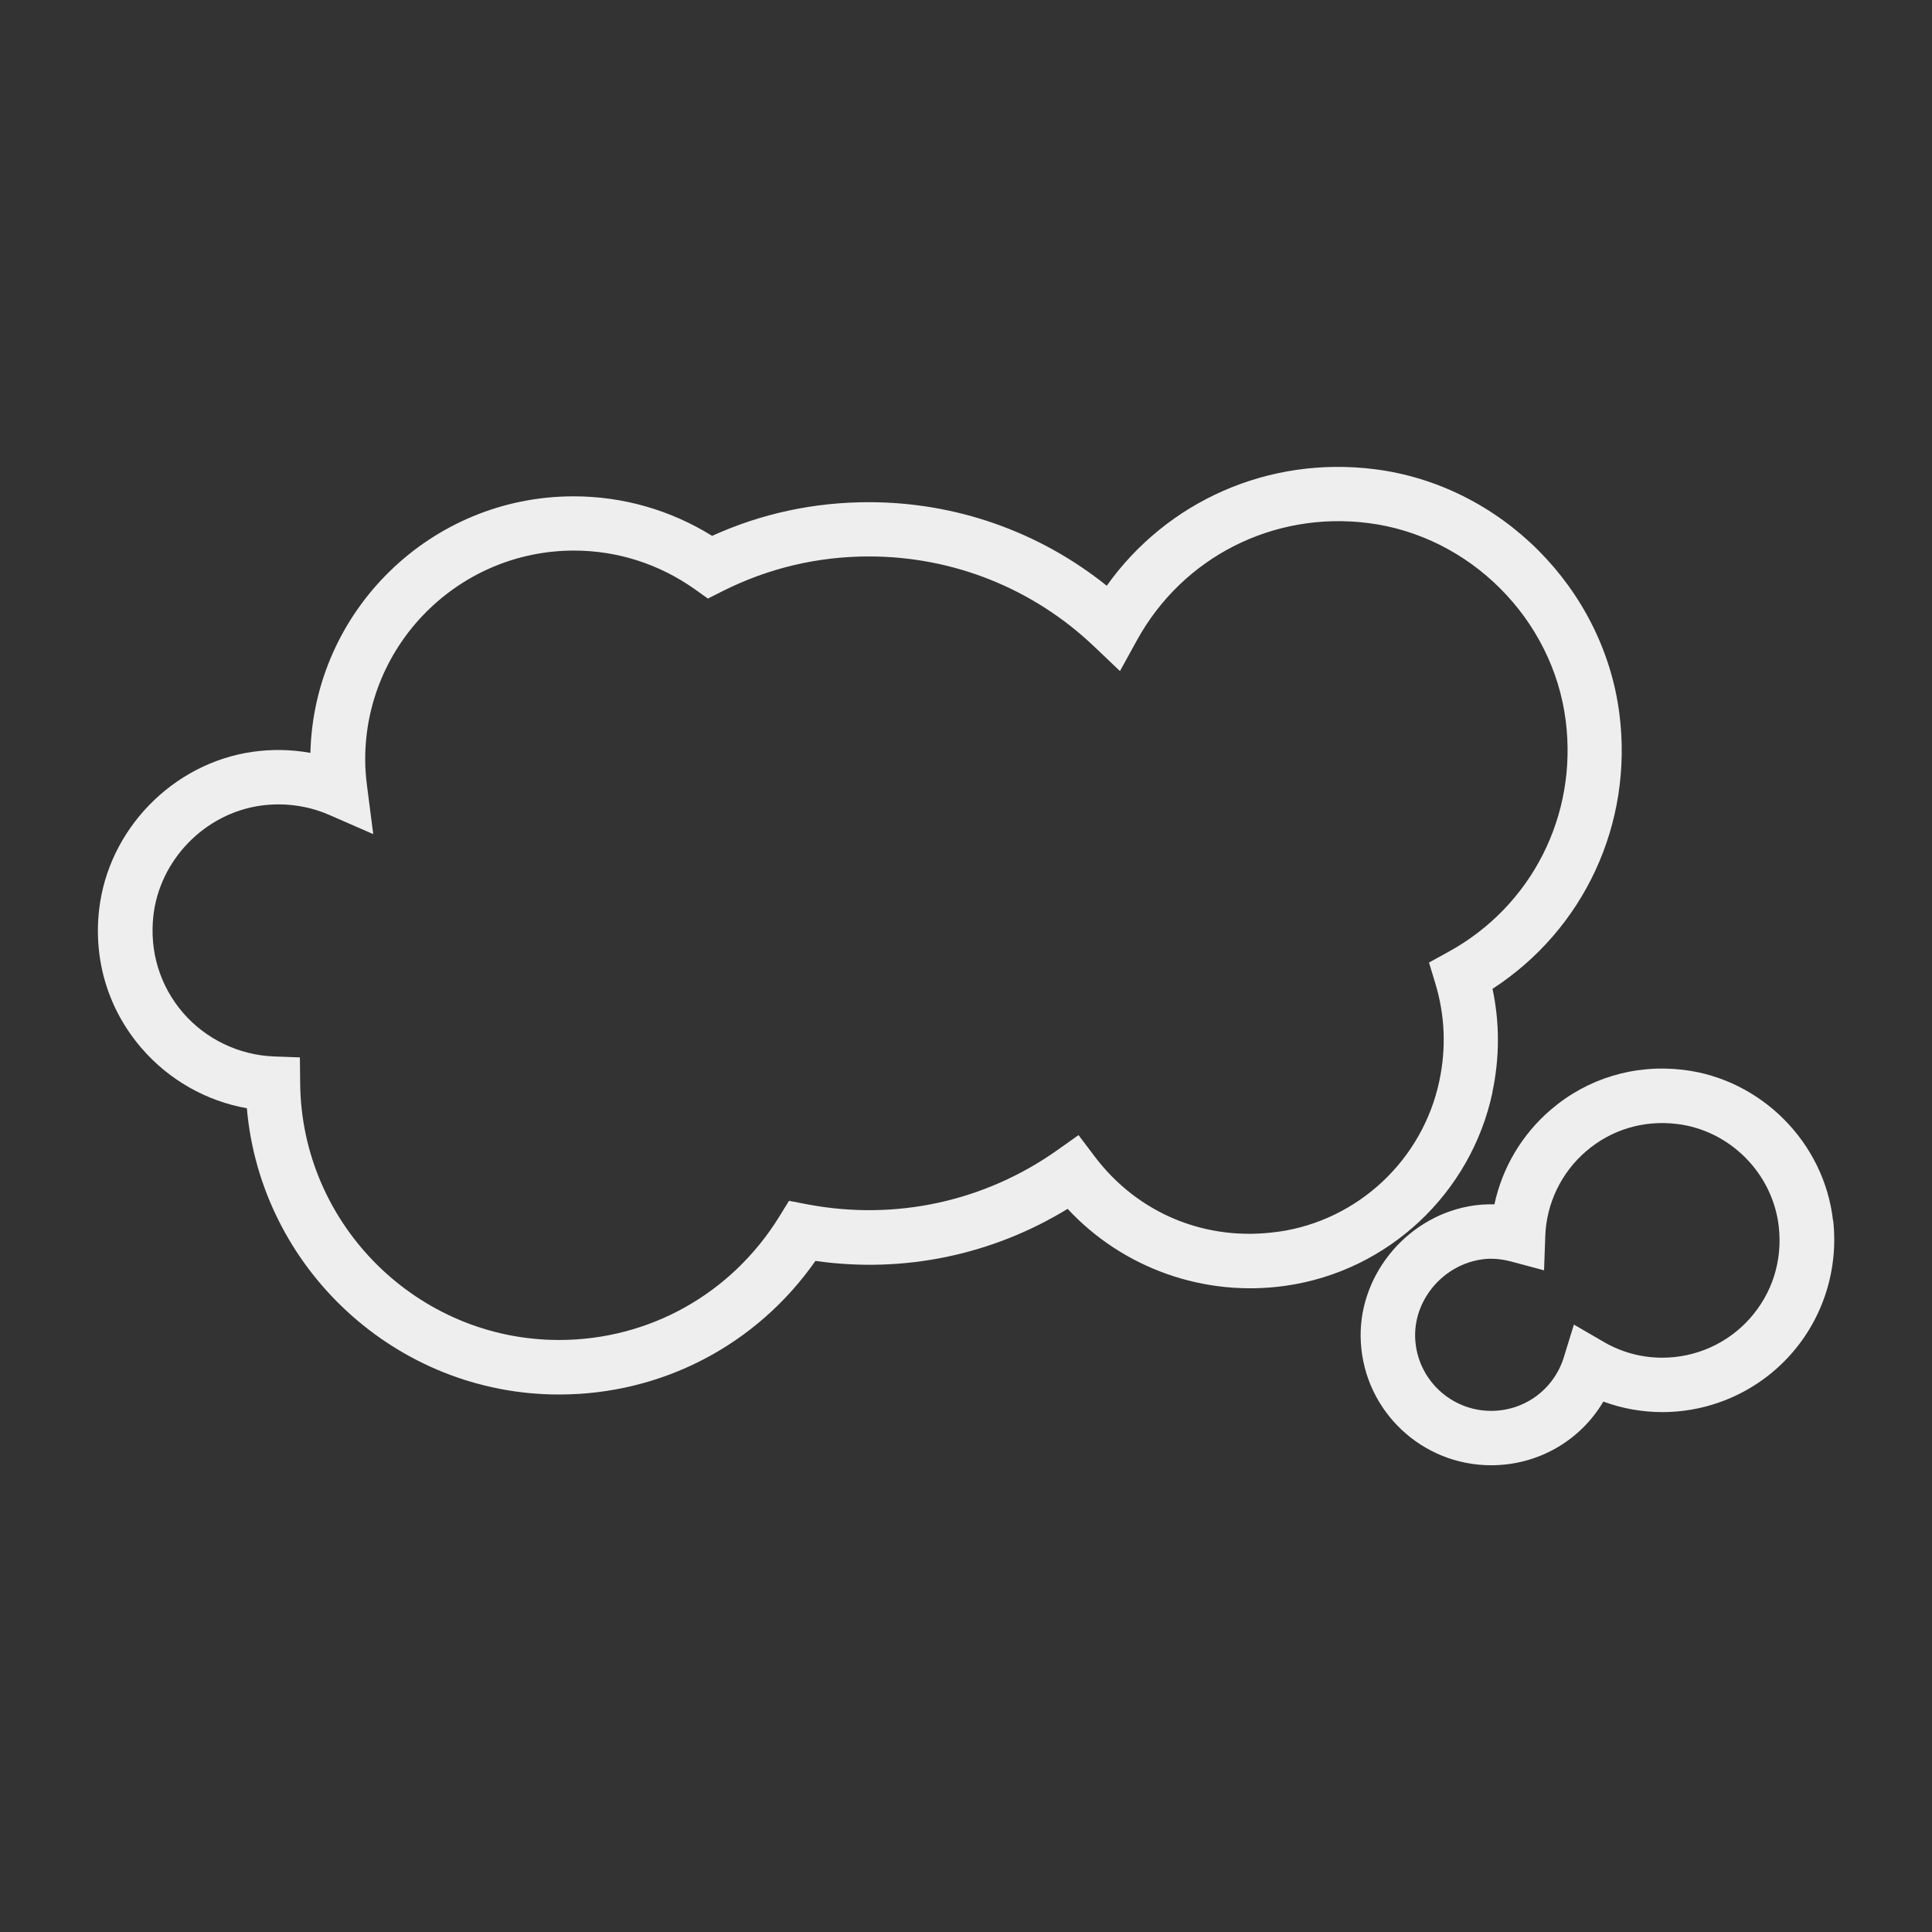
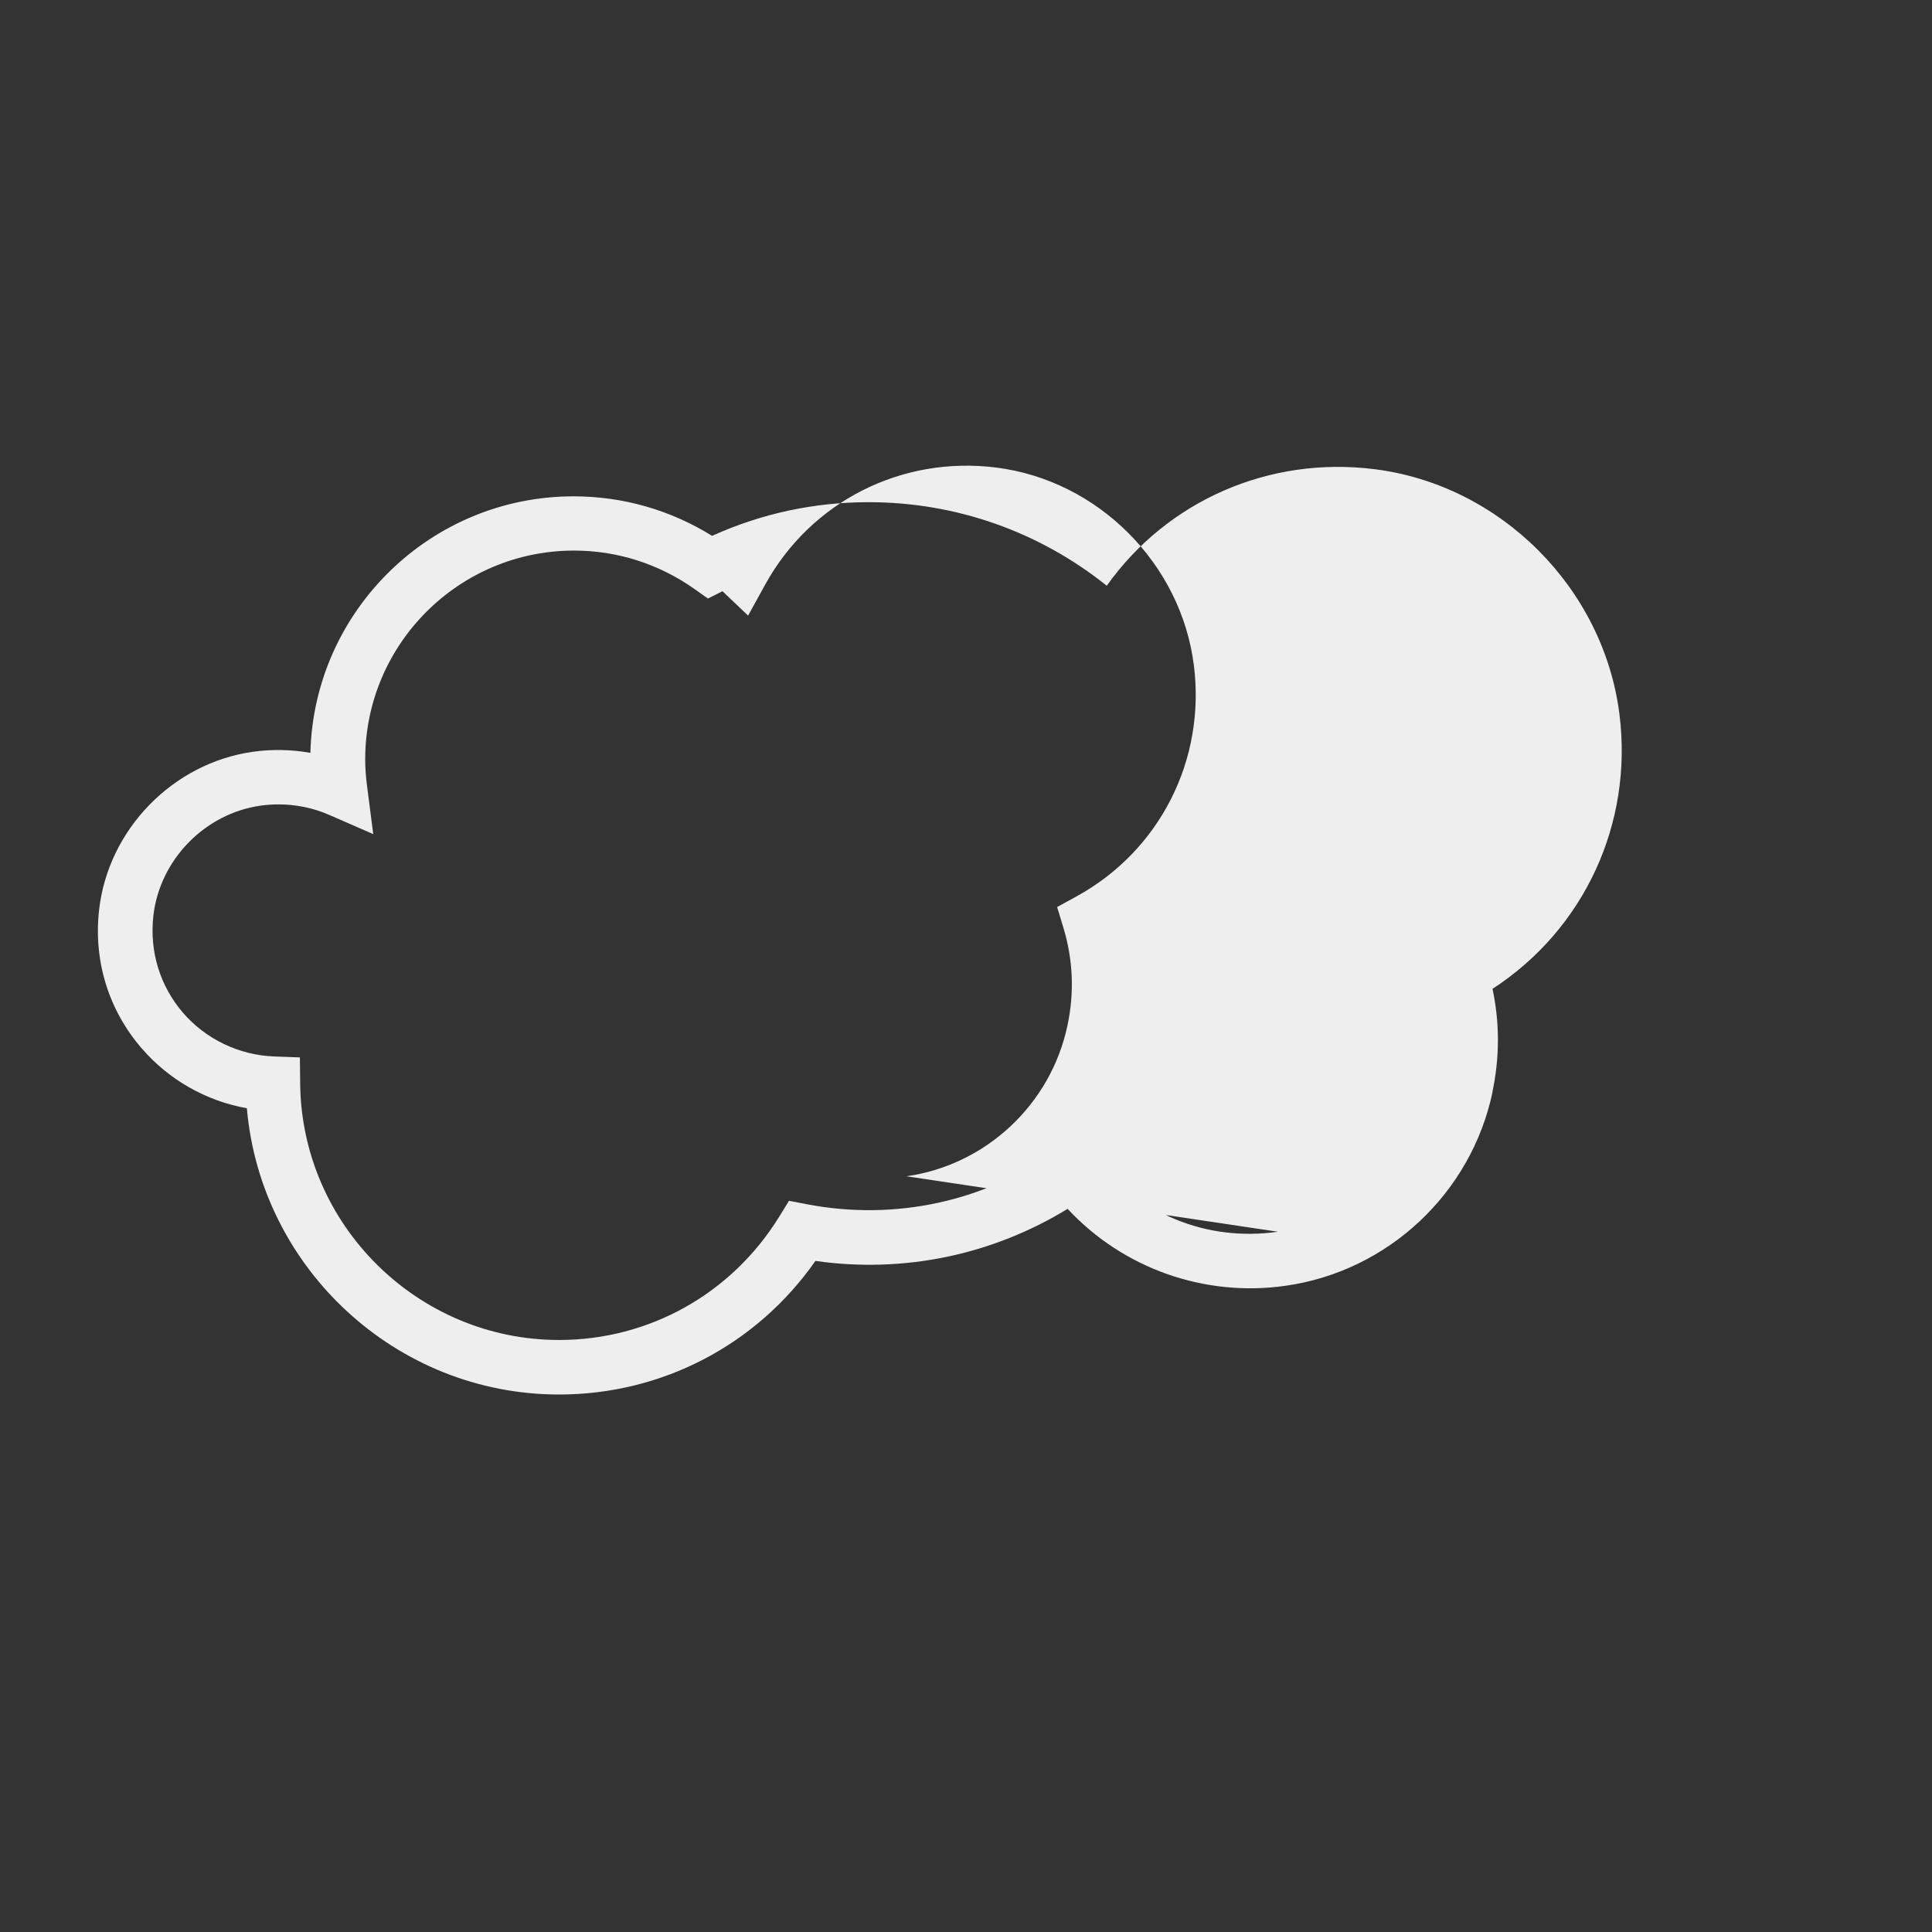
<svg xmlns="http://www.w3.org/2000/svg" viewBox="0 0 141.73 141.73">
  <rect x="0" y="0" width="141.73" height="141.73" fill="#333333" stroke="none" />
  <defs>
    <style>.y{fill:#eeeeee;}</style>
  </defs>
  <g id="a" />
  <g id="b" />
  <g id="c" />
  <g id="d">
    <g>
-       <path class="y" d="M109.48,80.12h0c.54-2.55,.54-5.09,.01-7.58,6.7-4.35,10.33-12.1,9.31-20.16-1.17-9.24-8.72-16.8-17.96-17.96-7.77-.98-15.23,2.34-19.65,8.55-4.95-3.97-11.06-6.13-17.46-6.13-4.01,0-7.87,.83-11.49,2.47-3.06-1.9-6.55-2.9-10.16-2.9-10.49,0-19.05,8.4-19.31,18.82-1.39-.25-2.81-.28-4.22-.08-5.88,.83-10.62,5.71-11.28,11.6-.42,3.73,.69,7.34,3.12,10.15,2,2.32,4.74,3.87,7.72,4.4,1.02,11.73,10.94,21,22.9,21,7.56,0,14.5-3.64,18.81-9.8,6.53,.93,13.01-.46,18.5-3.82,4.05,4.36,10.03,6.5,16.01,5.64,7.5-1.07,13.59-6.78,15.16-14.2Zm-15.73,10.24c-5.25,.75-10.28-1.32-13.46-5.54l-1.17-1.55-1.58,1.12c-5.28,3.73-11.81,5.19-18.31,3.96l-1.35-.26-.72,1.17c-3.5,5.66-9.54,9.04-16.15,9.04-10.37,0-18.89-8.44-18.99-18.82l-.02-1.91-1.91-.07c-2.56-.1-5-1.27-6.67-3.21-1.69-1.97-2.46-4.49-2.17-7.1,.46-4.11,3.77-7.51,7.87-8.09,.44-.06,.88-.09,1.32-.09,1.28,0,2.54,.26,3.71,.77l3.23,1.41-.45-3.5c-.1-.76-.14-1.39-.14-1.98,0-8.45,6.87-15.32,15.32-15.32,3.18,0,6.23,.98,8.84,2.82l.98,.7,1.07-.54c3.36-1.69,6.98-2.55,10.75-2.55,6.18,0,12.05,2.35,16.53,6.62l1.88,1.79,1.25-2.27c3.36-6.1,10.01-9.47,16.96-8.59,7.46,.94,13.55,7.04,14.49,14.5,.88,6.95-2.5,13.61-8.61,16.96l-1.42,.78,.47,1.55c.7,2.33,.8,4.72,.29,7.13-1.22,5.79-5.97,10.24-11.81,11.07Z" />
-       <path class="y" d="M134.47,89.55c-.64-5.73-5.27-10.39-11-11.07-3.56-.42-7.02,.62-9.72,2.94-2.11,1.81-3.55,4.26-4.12,6.93-.63-.02-1.28,.03-1.91,.15-4.7,.88-8.17,5.26-7.89,9.98,.29,5.06,4.49,9.01,9.56,9.01,3.45,0,6.54-1.81,8.23-4.67,1.38,.51,2.85,.77,4.33,.77,3.58,0,7.01-1.53,9.4-4.21,2.39-2.67,3.53-6.26,3.13-9.85Zm-6.11,7.18c-1.63,1.83-3.97,2.87-6.42,2.87-1.51,0-3-.4-4.31-1.17l-2.17-1.26-.74,2.4c-.73,2.35-2.87,3.93-5.33,3.93-2.95,0-5.4-2.3-5.57-5.25-.16-2.75,1.88-5.3,4.64-5.82,.31-.06,.62-.09,.93-.09,.47,0,.95,.07,1.45,.2l2.43,.65,.09-2.51c.08-2.4,1.18-4.67,3-6.23,1.84-1.58,4.2-2.29,6.64-2,3.9,.46,7.05,3.63,7.49,7.54,.28,2.49-.48,4.89-2.13,6.74Z" />
+       <path class="y" d="M109.48,80.12h0c.54-2.55,.54-5.09,.01-7.58,6.7-4.35,10.33-12.1,9.31-20.16-1.17-9.24-8.72-16.8-17.96-17.96-7.77-.98-15.23,2.34-19.65,8.55-4.95-3.97-11.06-6.13-17.46-6.13-4.01,0-7.87,.83-11.49,2.47-3.06-1.9-6.55-2.9-10.16-2.9-10.49,0-19.05,8.4-19.31,18.82-1.39-.25-2.81-.28-4.22-.08-5.88,.83-10.62,5.71-11.28,11.6-.42,3.73,.69,7.34,3.12,10.15,2,2.32,4.74,3.87,7.72,4.4,1.02,11.73,10.94,21,22.9,21,7.56,0,14.5-3.64,18.81-9.8,6.53,.93,13.01-.46,18.5-3.82,4.05,4.36,10.03,6.5,16.01,5.64,7.5-1.07,13.59-6.78,15.16-14.2Zm-15.73,10.24c-5.25,.75-10.28-1.32-13.46-5.54l-1.17-1.55-1.58,1.12c-5.28,3.73-11.81,5.19-18.31,3.96l-1.35-.26-.72,1.17c-3.5,5.66-9.54,9.04-16.15,9.04-10.37,0-18.89-8.44-18.99-18.82l-.02-1.91-1.91-.07c-2.56-.1-5-1.27-6.67-3.21-1.69-1.97-2.46-4.49-2.17-7.1,.46-4.11,3.77-7.51,7.87-8.09,.44-.06,.88-.09,1.32-.09,1.28,0,2.54,.26,3.71,.77l3.23,1.41-.45-3.5c-.1-.76-.14-1.39-.14-1.98,0-8.45,6.87-15.32,15.32-15.32,3.18,0,6.23,.98,8.84,2.82l.98,.7,1.07-.54l1.88,1.79,1.25-2.27c3.36-6.1,10.01-9.47,16.96-8.59,7.46,.94,13.55,7.04,14.49,14.5,.88,6.95-2.5,13.61-8.61,16.96l-1.42,.78,.47,1.55c.7,2.33,.8,4.72,.29,7.13-1.22,5.79-5.97,10.24-11.81,11.07Z" />
    </g>
  </g>
  <g id="e" />
  <g id="f" />
  <g id="g" />
  <g id="h" />
  <g id="i" />
  <g id="j" />
  <g id="k" />
  <g id="l" />
  <g id="m" />
  <g id="n" />
  <g id="o" />
  <g id="p" />
  <g id="q" />
  <g id="r" />
  <g id="s" />
  <g id="t" />
  <g id="u" />
  <g id="v" />
  <g id="w" />
  <g id="x" />
</svg>